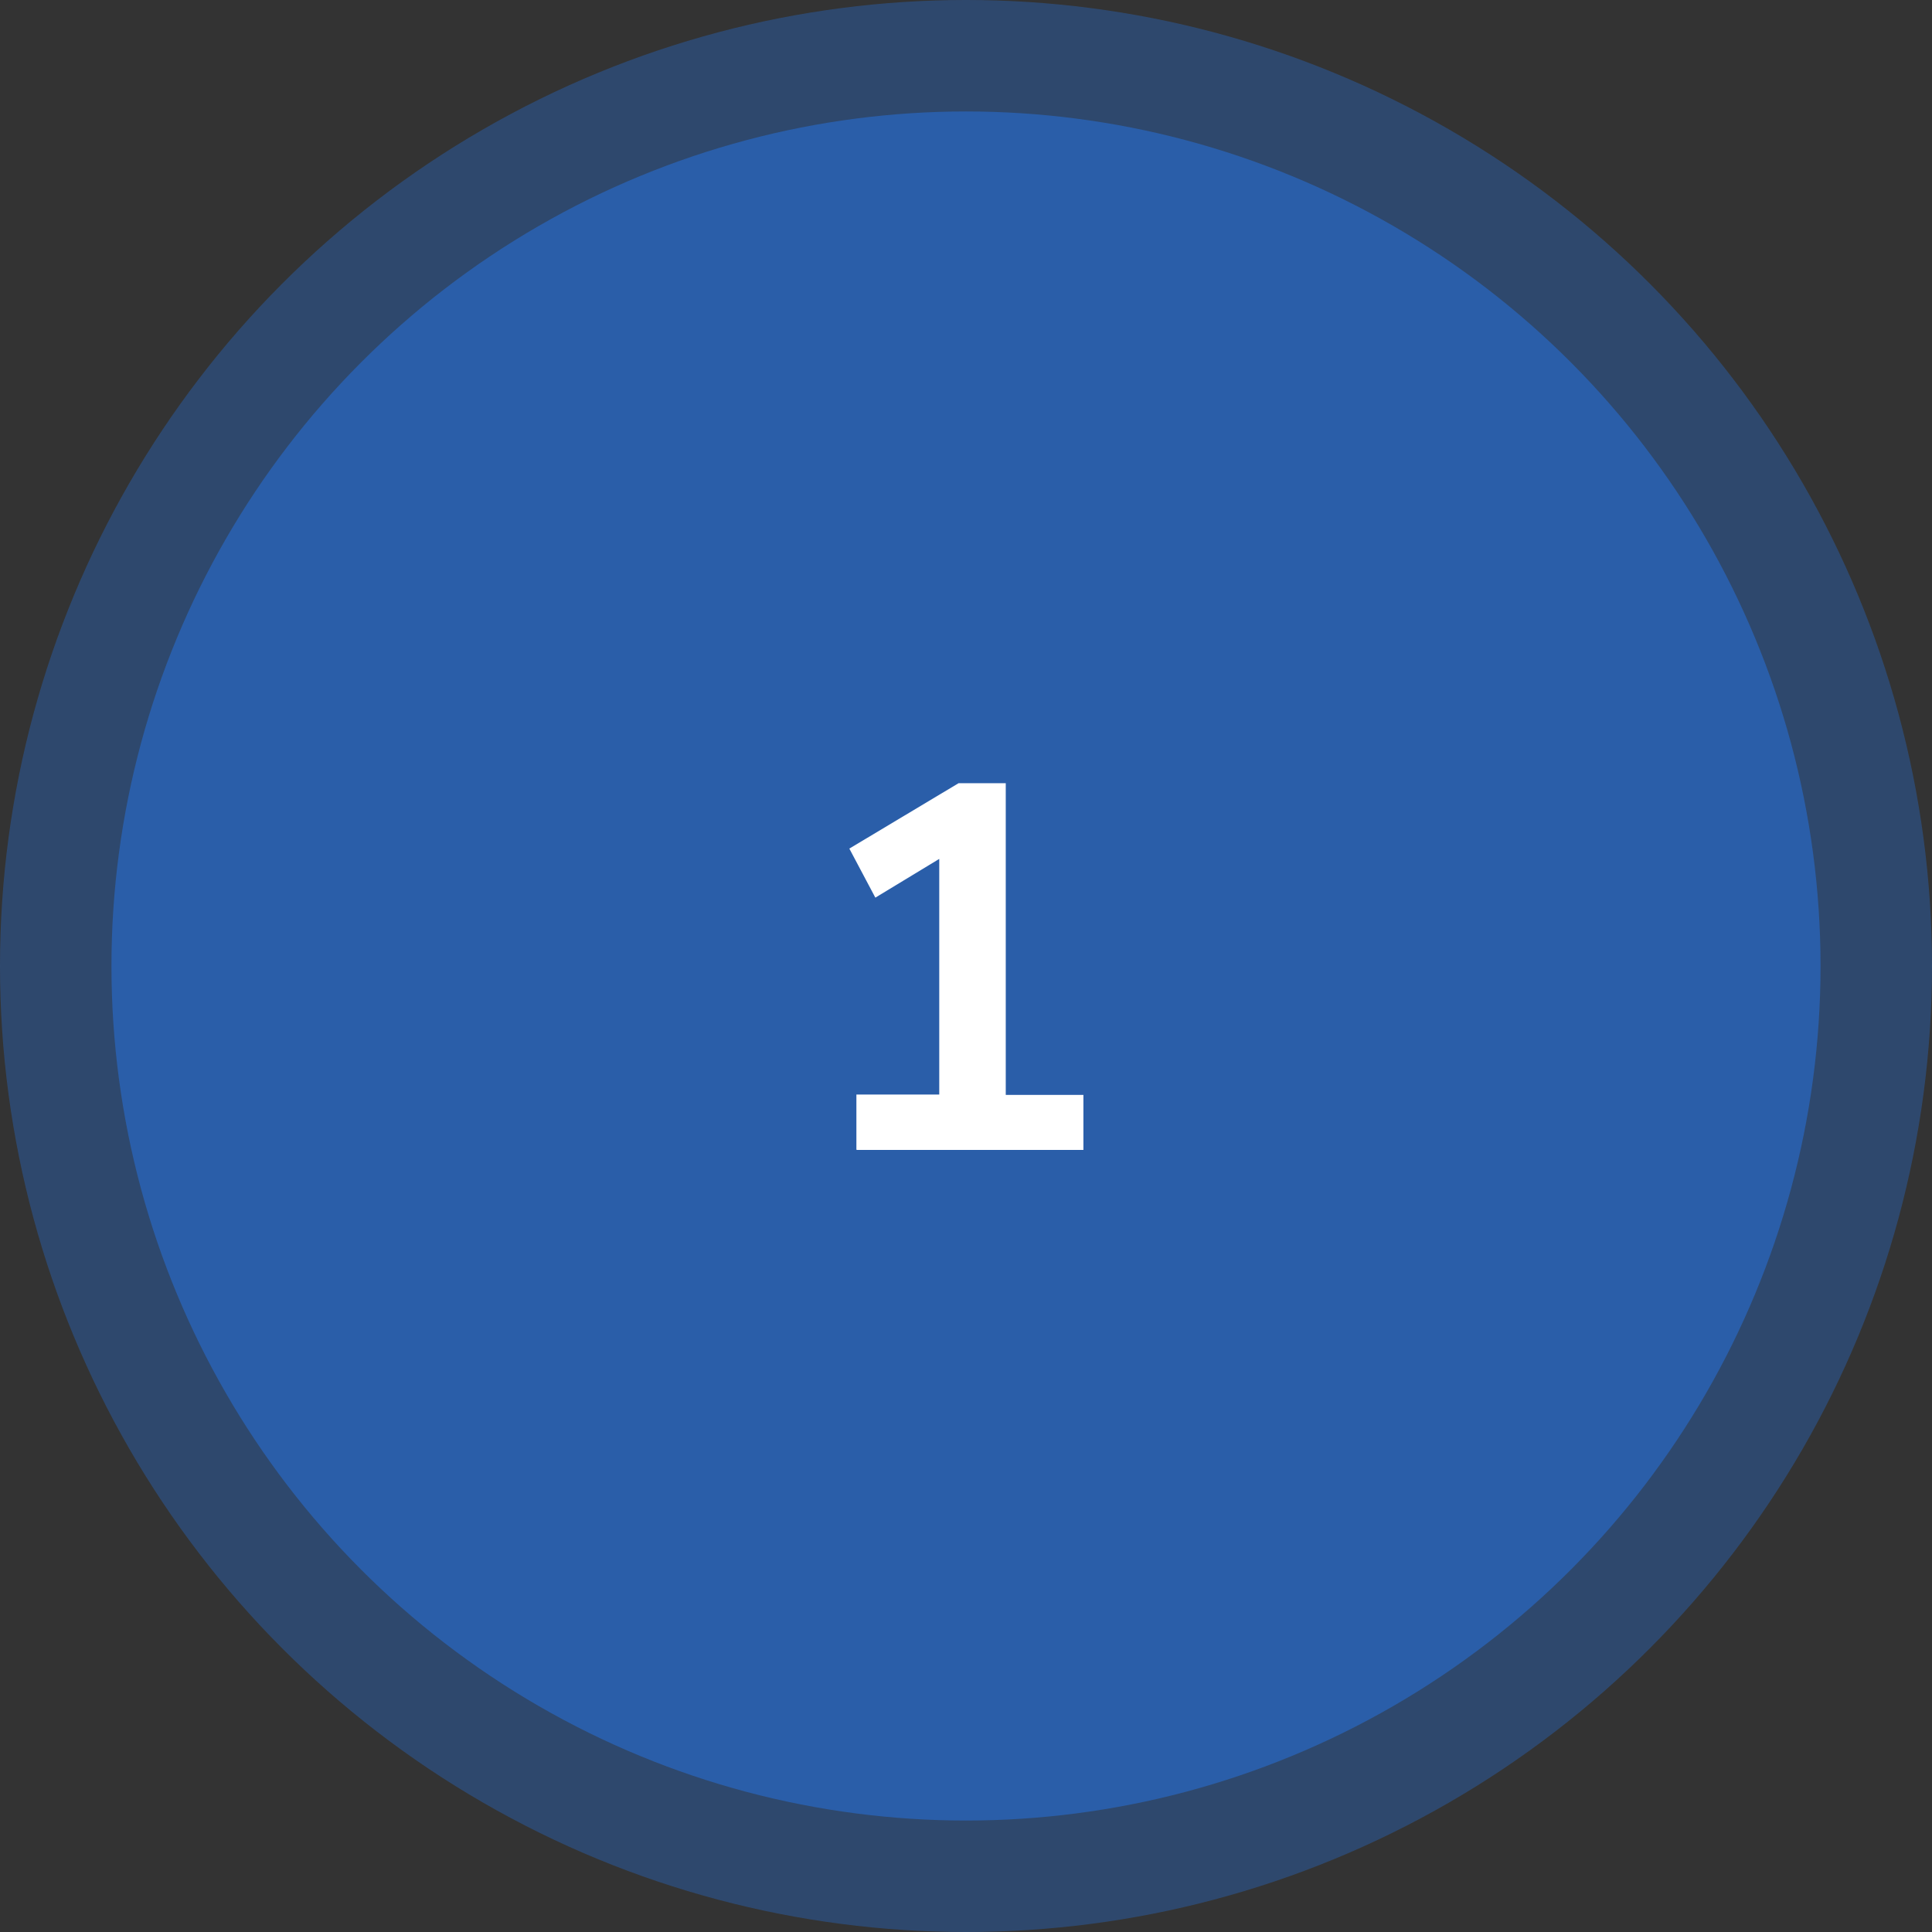
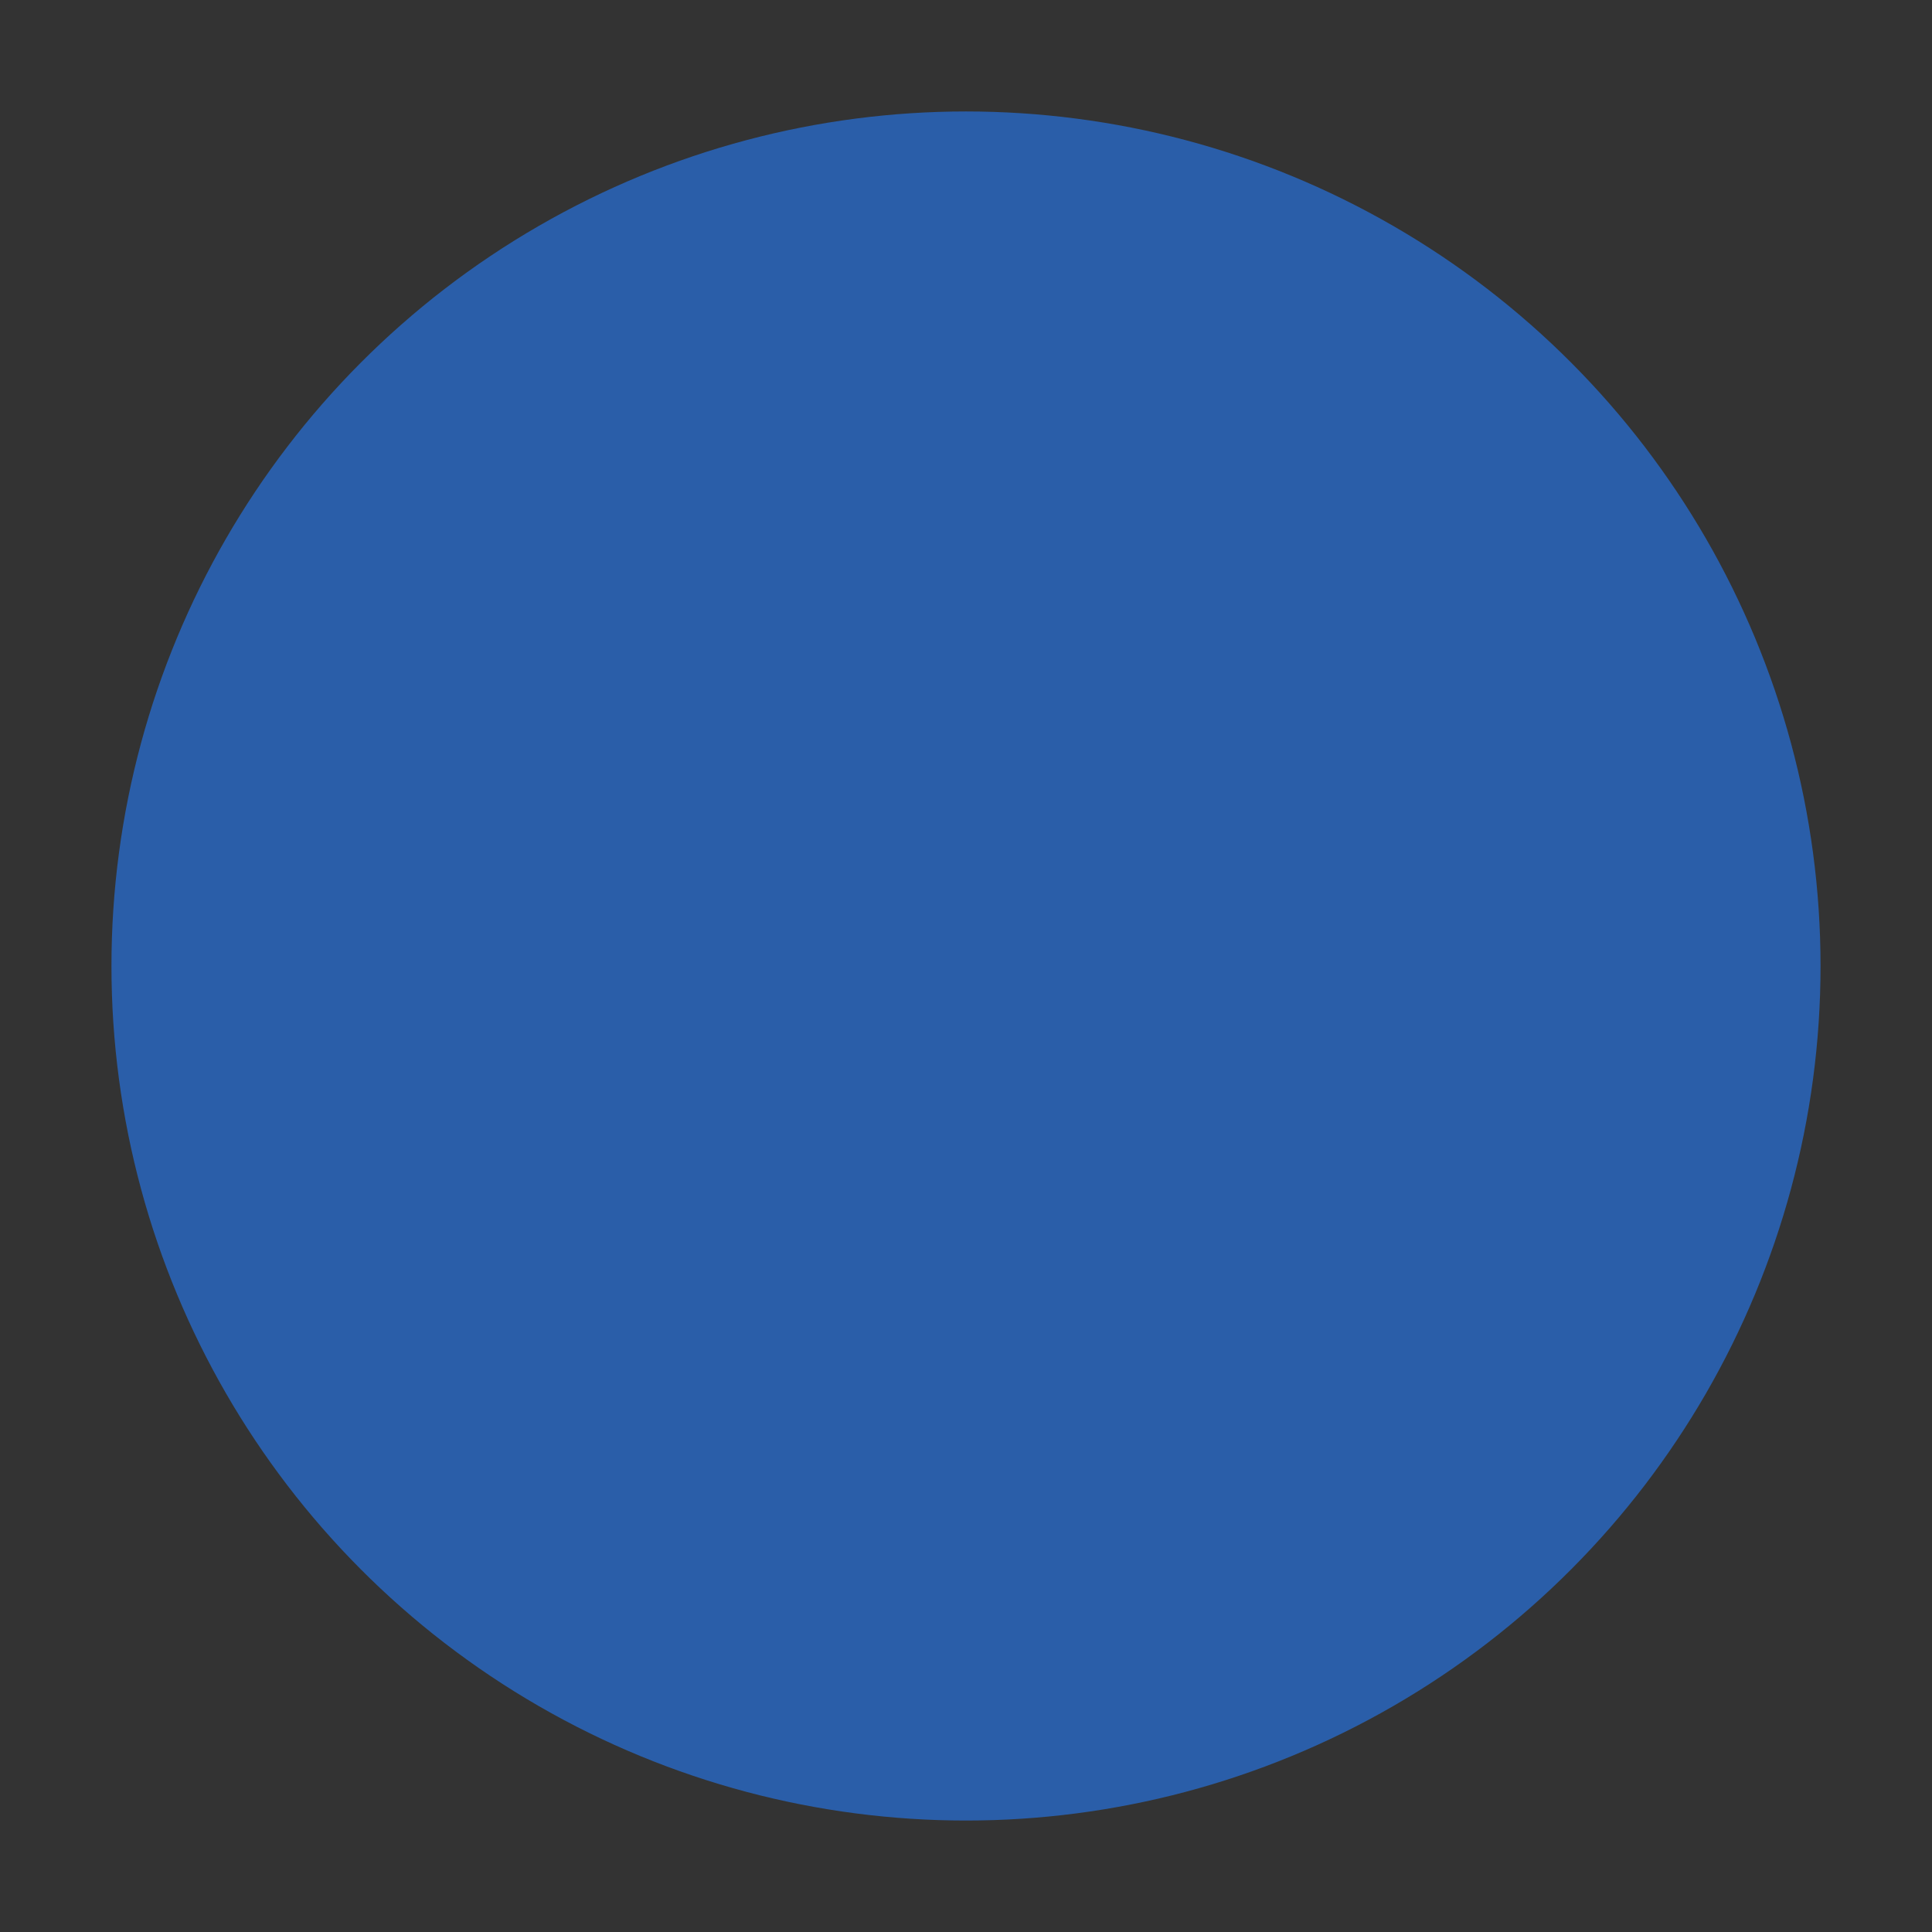
<svg xmlns="http://www.w3.org/2000/svg" id="Capa_2" data-name="Capa 2" viewBox="0 0 52 52">
  <rect x="0" y="0" width="52" height="52" fill="#333333" stroke="none" />
  <defs>
    <style>      .cls-1 {        fill: #fff;      }      .cls-2 {        opacity: .5;      }      .cls-2, .cls-3 {        fill: #2a5ea9;      }    </style>
  </defs>
  <g id="Capa_1-2" data-name="Capa 1">
    <g>
-       <circle class="cls-2" cx="26" cy="26" r="26" />
      <circle class="cls-3" cx="26" cy="26" r="23" />
-       <path class="cls-1" d="m23.05,30.94v-1.48h2.23v-6.87h.87l-2.59,1.57-.7-1.32,2.94-1.76h1.27v8.39h2.09v1.48h-6.1Z" />
    </g>
  </g>
</svg>